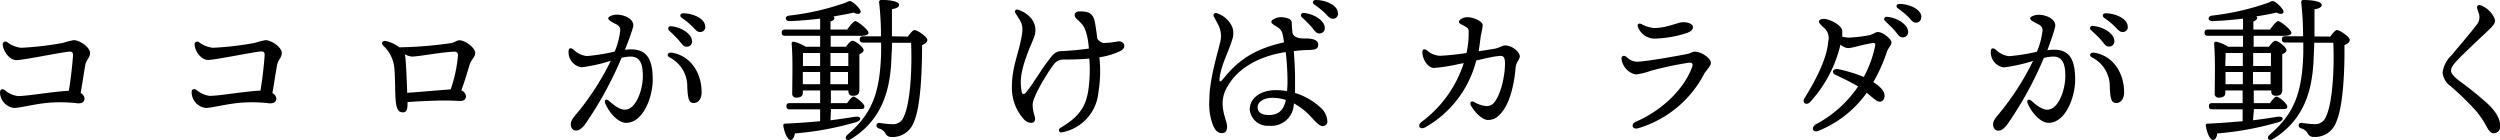
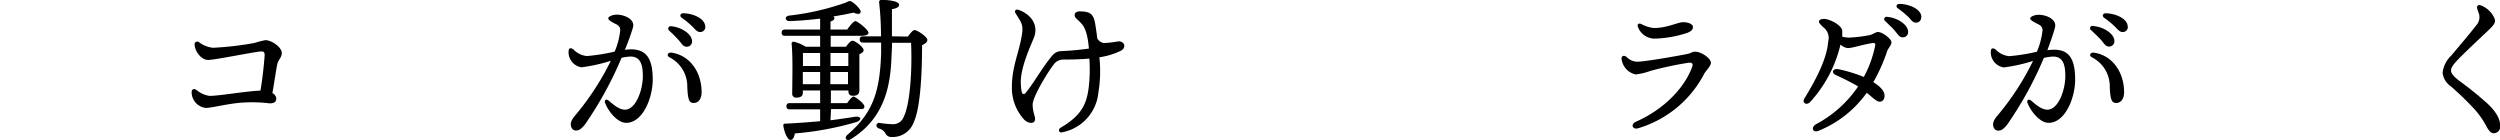
<svg xmlns="http://www.w3.org/2000/svg" viewBox="0 0 384.08 21.55">
  <title>TXT_slogan</title>
  <g id="Layer_2" data-name="Layer 2">
    <g id="Layer_1-2" data-name="Layer 1">
-       <path d="M13.1,10c-.21,1.15-.45,2.86-.71,4.3a1.1,1.1,0,0,1,.6.81c0,.56-.37.77-1,.77a22.45,22.45,0,0,0-4.58-.09c-2.24.21-4.32.79-5.26.79A2.45,2.45,0,0,1,0,14.18c0-.4.31-.62.74-.33a3.93,3.93,0,0,0,2,.91c1.54,0,5.55-.72,7.83-.81.33-1.85.6-4.61.65-5.45,0-.51-.22-.6-.7-.56-1.37.15-7,1.3-8,1.3S.55,8,.43,6.91a.42.42,0,0,1,.65-.45,4.3,4.3,0,0,0,2.16.88A48.12,48.12,0,0,0,9.62,6.6a14.49,14.49,0,0,1,1.69-.43c1,0,2.52,1.13,2.52,1.94S13.27,9.1,13.1,10Z" />
      <path d="M42.57,10c-.22,1.15-.46,2.86-.72,4.3a1.07,1.07,0,0,1,.6.81c0,.56-.36.77-1,.77a22.59,22.59,0,0,0-4.59-.09c-2.23.21-4.32.79-5.26.79a2.45,2.45,0,0,1-2.16-2.43c0-.4.32-.62.75-.33a3.93,3.93,0,0,0,2,.91c1.54,0,5.54-.72,7.82-.81.34-1.85.6-4.61.65-5.45,0-.51-.21-.6-.69-.56-1.37.15-7,1.3-8,1.3S30,8,29.9,6.91a.42.42,0,0,1,.64-.45,4.38,4.38,0,0,0,2.17.88,48.12,48.12,0,0,0,6.38-.74,14.39,14.39,0,0,1,1.68-.43c1,0,2.52,1.13,2.52,1.94S42.74,9.1,42.57,10Z" />
-       <path d="M62.61,15.94c0,.84-.14,1.32-.69,1.32S61,17,60.83,15.82c-.19-1.37-.07-4.49-.31-5.84a5.36,5.36,0,0,0-1.68-3c-.31-.38-.09-.79.46-.67a5.17,5.17,0,0,1,1.82.79l.24.17a62,62,0,0,0,7.83-.63c.72-.09.91-.45,1.39-.45.91,0,2.42,1.15,2.42,1.92s-.57.86-.91,2c-.26.89-.67,2.33-1.22,3.77a1.09,1.09,0,0,1,.72.89c0,.5-.36.74-.84.74s-1.13-.07-2.43-.07c-1.63,0-4.39.14-5.71.24Zm6.63-2.21A21.28,21.28,0,0,0,70.36,8.5c0-.36-.16-.58-.64-.56-2.33.12-5.36.75-6.46.75a2.74,2.74,0,0,1-1.08-.36,4.57,4.57,0,0,1,.14.93c.12,1.71.2,3.63.24,5C64.34,14.14,67.53,13.85,69.24,13.73Z" />
      <path d="M100.28,12.24c0,2.76-1.51,6.63-4.08,6.63-1.3,0-2.69-1.66-3.24-3.05-.15-.36.09-.72.55-.36S95,16.85,96,16.85c1.68,0,2.76-3,2.76-5.16,0-1.51-.24-3-1.88-3a7,7,0,0,0-1.39.19,55.91,55.91,0,0,1-5.66,10.3c-.56.65-.87.87-1.35.87s-.79-.44-.79-.94.29-.94.89-1.63a41,41,0,0,0,5.26-8.14,25.76,25.76,0,0,1-4.49,1,2.34,2.34,0,0,1-2-2.42c0-.55.31-.65.76-.31a3.32,3.32,0,0,0,2.07,1,30.21,30.21,0,0,0,4.25-.68,11.2,11.2,0,0,0,.86-3.31c0-.5-.31-.77-.84-1-.93-.48-1-.65-1-.84s.6-.53,1.29-.53c1.23,0,2.81.72,2.52,1.92A35.91,35.91,0,0,1,96,7.66a6.23,6.23,0,0,1,.91-.08C99.32,7.58,100.28,9,100.28,12.24Zm7.51,1.94c0,1-.5,1.64-1.2,1.64s-.91-.46-1-2.43a5,5,0,0,0-2.73-4.58c-.53-.29-.24-.79.31-.72C106,8.5,107.79,11.09,107.79,14.18Zm-5-9.5a.37.37,0,0,1,.29-.65c1.56.12,3.24,1.18,3.24,2.31a.8.8,0,0,1-.81.84c-.56,0-.72-.41-1.28-1.06A19.56,19.56,0,0,0,102.77,4.68Zm5.57-.6a.77.77,0,0,1-.79.84c-.36,0-.6-.19-1.06-.7a11.67,11.67,0,0,0-1.77-1.48c-.39-.29-.22-.7.24-.7C106.49,2.06,108.34,2.86,108.34,4.08Z" />
      <path d="M127.59,18.48c1.37-.17,2.59-.36,3.7-.53s1.15.55.21.82a46.84,46.84,0,0,1-9.38,1.73c-.1.55-.29,1-.68,1s-.88-.89-1.1-2.18c0-.22.07-.32.26-.32,2-.09,3.82-.24,5.4-.38V16.8h-4.65c-.31,0-.53-.09-.53-.48s.22-.48.53-.48H126V13.9h-2.66v.36c0,.5-.34.74-1,.74a.58.58,0,0,1-.63-.65c0-1.58.12-5.49-.09-7.63a.28.28,0,0,1,.33-.31,6,6,0,0,1,1.83.77H126V5.5h-5.38c-.31,0-.53-.1-.53-.48s.22-.48.53-.48H126V2.86c-1.54.19-3.17.33-4.71.38-.67,0-.81-.7-.09-.84a39.36,39.36,0,0,0,8.74-2c.57-.29.67-.33,1.12,0a4.08,4.08,0,0,1,1.08,1.12c.29.51-.16.84-1,.41-.89.22-2,.41-3.12.6a.32.32,0,0,1,.17.24c0,.24-.19.41-.6.53V4.54h2.57c.43-.63,1-1.3,1.27-1.3s1.94,1.27,2,1.78c0,.31-.36.48-1.18.48h-4.63V7.18h2.35c.31-.44.72-.92,1-.92.43,0,1.71,1,1.71,1.44,0,.29-.32.48-.65.63,0,1.39,0,4.7,0,5.45s-.36.93-1,.93-.69-.43-.69-.81h-2.69v1.94h2.5c.33-.48.74-1,1-1s1.65,1.08,1.65,1.51-.26.41-1,.41h-4.13ZM126,8.14h-2.64c0,.4,0,1.27,0,2H126Zm0,4.8V11.06h-2.66v1.88Zm1.59-4.8v2h2.74v-2Zm2.69,4.8,0-1.88h-2.71v1.88Zm9.19-7.32c.34-.46.79-1,1-1,.53,0,2,1.08,2,1.49s-.36.6-.81.84c0,3.36-.15,9.36-1.27,11.81A3.46,3.46,0,0,1,137,21.05a1,1,0,0,1-1-.62,1.65,1.65,0,0,0-1-.7c-.31-.15-.38-.34-.34-.55a.4.4,0,0,1,.48-.29,15.68,15.68,0,0,0,2,.19,1.73,1.73,0,0,0,1.71-1.15c1.05-2.14,1.29-7.73,1.12-11.35h-2.92c0,.69-.05,1.36-.08,2-.14,4.08-.81,9.48-6.28,12.81-.58.36-1.08-.16-.51-.67,3.75-3.24,5-6.31,5.19-12.58,0-.48,0-1,0-1.6h-2.76c-.31,0-.53-.1-.53-.48s.22-.48.53-.48h2.74c0-1.73-.1-3.6-.29-5.21a.34.34,0,0,1,.38-.39c1,0,2.71.19,2.69.75,0,.38-.5.6-1.1.67,0,1.34,0,2.76,0,4.18Z" />
      <path d="M172.19,7.8a11.11,11.11,0,0,1-3.29,1,19.58,19.58,0,0,1-.15,5.38,6.88,6.88,0,0,1-5.54,6.14c-.5.15-.74-.41-.26-.7,3.09-1.82,4-3.5,4.32-6.28A23.22,23.22,0,0,0,167.36,9c-1.32.12-2.78.15-4,.15a1.78,1.78,0,0,0-1.51.81c-.8,1-3.2,4.88-3.2,6.1,0,1.46.6,2,.27,2.59-.22.36-1,.29-1.54-.24a7.18,7.18,0,0,1-1.92-5.09c0-3.12,1.11-5.21,1.54-8,.26-1.61-.15-1.92-1-3.32-.19-.33.05-.65.5-.48,1.9.68,3.12,2.33,2.33,4.3-.48,1.2-2,4.44-2,6.72a7.77,7.77,0,0,0,.14,1.58c.1.36.36.53.72,0C158.63,13,160,10.66,161,9.38c.67-.86,1-1.48,2.06-1.53a42.37,42.37,0,0,0,4.23-.39c-.1-1.2-.34-2.92-1.06-3.74s-1.13-.94-1.13-1.42c0-.31.27-.55.79-.55,1.66,0,2.14.46,2.38,2,.12.72.22,1.44.31,2.16a1.44,1.44,0,0,0,1,.7,15,15,0,0,0,2.24-.26C172.83,6.34,173.07,7.34,172.19,7.8Z" />
-       <path d="M198.75,16.27A3.44,3.44,0,0,1,195,19.32a2.76,2.76,0,0,1-3-2.47c0-1.85,1.73-3,4-3a9.52,9.52,0,0,1,1.73.15,15.16,15.16,0,0,0,.07-1.71A39.38,39.38,0,0,0,197.53,8c-4,.6-7.32,2.42-8.93,5.26a5,5,0,0,0-.77,2.59c0,1.65.69,2.83.69,3.6s-.36,1-.81,1c-.65,0-1.06-.48-1.39-1.3a9.14,9.14,0,0,1-.53-3.74c0-3.31,1.41-7.68,1.63-8.79A3.75,3.75,0,0,0,187.25,4c-.29-.64-.62-1.15-.77-1.46s.1-.65.51-.5a4,4,0,0,1,2.28,2,2.91,2.91,0,0,1,0,2.16c-.41,1.48-1.66,3.76-1.9,5.78-.07.62.05.77.67,0,2.12-2.62,4.56-4.44,9.22-5.47a10.17,10.17,0,0,0-.19-1.15,1.64,1.64,0,0,0-.82-1.2c-.62-.36-.93-.56-.93-.84s.81-.65,1.34-.68a3.13,3.13,0,0,1,1.22.2.73.73,0,0,1,.58.69c0,.39.05.94.1,1.49.24.94,1.46.89,2.13.89,1,0,1.83.26,1.83.91s-.34.82-1.37.86c-.79,0-1.59.08-2.38.17.1,1.35.19,2.93.19,3.89s0,1.7,0,2.54a10.16,10.16,0,0,1,3.88,2.21,3,3,0,0,1,1.08,2.09.7.7,0,0,1-.72.79c-.55,0-1.17-.77-1.94-1.58a9.94,9.94,0,0,0-2.47-1.9Zm-1.2-.91a6.45,6.45,0,0,0-2.09-.33c-1.22,0-2.25.59-2.25,1.43s.67,1.21,1.72,1.21c1.47,0,2.26-.7,2.62-2.29ZM200,2.64a.37.37,0,0,1,.29-.65c1.56.12,3.24,1.18,3.24,2.31a.8.8,0,0,1-.81.84c-.56,0-.72-.41-1.28-1.06A19.56,19.56,0,0,0,200,2.64Zm5.57-.6a.77.77,0,0,1-.79.84c-.36,0-.6-.19-1.06-.7A11.67,11.67,0,0,0,201.92.7c-.39-.29-.22-.7.24-.7C203.69,0,205.54.82,205.54,2Z" />
-       <path d="M233.49,8.66c0,.48-.57.84-.65,1.8-.21,2.48-.88,5.65-2.47,7.18a2.3,2.3,0,0,1-1.77.79c-1,0-2.16-1.41-2.6-2.18-.26-.48,0-.82.48-.58a4.43,4.43,0,0,0,1.85.63,1.5,1.5,0,0,0,1.32-.68c1.08-1.41,1.63-4.53,1.56-6.12-.05-.81-.33-1-1-.88-.5,0-1.92.33-3.41.67A16.44,16.44,0,0,1,219,19.54c-.86.48-1.37-.22-.57-.84a18.17,18.17,0,0,0,6.45-9c-.43.07-.84.16-1.22.24a26.06,26.06,0,0,1-3.36.5c-.89,0-1.75-1.27-1.78-2.4,0-.53.34-.58.72-.29a3.21,3.21,0,0,0,2,.82,37.56,37.56,0,0,0,4.06-.43,13.63,13.63,0,0,0,.33-3.32c0-.45-.21-.57-.62-.81s-.87-.36-.87-.67.65-.7,1.3-.7c.89,0,2.35.62,2.35,1.22a10.2,10.2,0,0,1-.29,1.61c-.07.58-.19,1.54-.33,2.4,1-.14,1.89-.29,2.42-.38.91-.17,1.15-.51,1.68-.51C232.34,7,233.49,8,233.49,8.66Z" />
      <path d="M251.47,9.48c1.3,0,6.36-.91,7.71-1.18.62-.12.79-.36,1.2-.36,1.08,0,2.47,1.06,2.47,1.71,0,.48-.69,1.13-1,1.63a16.85,16.85,0,0,1-10.2,8.43c-.82.24-1.2-.6-.34-1,4.44-1.94,7.54-5.35,8.64-8.38.15-.4.17-.76-.53-.69a53.16,53.16,0,0,0-5.85,1.25,10,10,0,0,1-2.28.55,2.79,2.79,0,0,1-2.16-2.33c-.08-.48.31-.7.74-.38A2.38,2.38,0,0,0,251.47,9.48Zm2.64-5.18c2.07,0,3.63-.89,4.47-.89s1.51.31,1.51.74-.33.72-1,.94a17.36,17.36,0,0,1-4.71.84,2.76,2.76,0,0,1-2.71-1.71c-.19-.43,0-.76.55-.5A4.87,4.87,0,0,0,254.11,4.3Z" />
      <path d="M290.59,6.48c0,.53-.51.84-.72,1.54a25.61,25.61,0,0,1-2.07,4.6c1,.63,1.73,1.33,1.73,2.09,0,.46-.24.91-.74.91s-1-.57-2-1.36a16.88,16.88,0,0,1-7.39,5.83c-.86.36-1.27-.46-.41-1a18,18,0,0,0,6.48-5.81c-.93-.55-2.18-1.18-3.48-1.78-.67-.31-.43-1,.41-.88a23.38,23.38,0,0,1,3.94,1.2A17.11,17.11,0,0,0,288.09,7c.05-.38-.12-.43-.43-.38-1.61.24-3.05.77-3.79.77a2,2,0,0,1-1.11-.55,19.8,19.8,0,0,1-4.68,8.85c-.6.58-1.27.07-.86-.57,1.84-3,3.45-6.12,3.65-8.74a2.06,2.06,0,0,0-.8-2.23c-.45-.46-.62-.63-.62-.84s.29-.41.74-.41c.92,0,2.84,1,2.84,1.87,0,.29,0,.58,0,.87a5.73,5.73,0,0,0,1,.14,21.9,21.9,0,0,0,3.1-.36c.62-.12,1-.5,1.37-.5C289.22,4.9,290.59,6,290.59,6.48Zm2.56-1.58a.8.8,0,0,1-.81.84c-.55,0-.72-.41-1.27-1.06-.41-.48-1-1-1.44-1.44a.36.36,0,0,1,.28-.65C291.47,2.71,293.15,3.77,293.15,4.9Zm2-2.26a.77.77,0,0,1-.79.84c-.36,0-.6-.19-1-.7a13,13,0,0,0-1.78-1.49c-.38-.28-.22-.69.24-.69C293.35.62,295.19,1.42,295.19,2.64Z" />
      <path d="M318.81,12.24c0,2.76-1.51,6.63-4.08,6.63-1.29,0-2.68-1.66-3.24-3.05-.14-.36.1-.72.56-.36s1.48,1.39,2.49,1.39c1.68,0,2.76-3,2.76-5.16,0-1.51-.24-3-1.87-3A7,7,0,0,0,314,8.9a55.31,55.31,0,0,1-5.67,10.3c-.55.65-.86.87-1.34.87s-.79-.44-.79-.94.29-.94.89-1.63a40.57,40.57,0,0,0,5.25-8.14,25.36,25.36,0,0,1-4.49,1,2.35,2.35,0,0,1-2-2.42c0-.55.32-.65.77-.31a3.32,3.32,0,0,0,2.07,1,30.11,30.11,0,0,0,4.24-.68,11.32,11.32,0,0,0,.87-3.31c0-.5-.31-.77-.84-1-.94-.48-1.06-.65-1.06-.84s.6-.53,1.3-.53c1.22,0,2.81.72,2.52,1.92-.22.89-.7,2.23-1.18,3.53a6.48,6.48,0,0,1,.91-.08C317.85,7.58,318.81,9,318.81,12.24Zm7.52,1.94c0,1-.51,1.64-1.2,1.64s-.92-.46-1-2.43a5,5,0,0,0-2.74-4.58c-.53-.29-.24-.79.31-.72C324.53,8.5,326.33,11.09,326.33,14.18Zm-5-9.5A.36.36,0,0,1,321.6,4c1.56.12,3.24,1.18,3.24,2.31a.8.8,0,0,1-.82.84c-.55,0-.72-.41-1.27-1.06C322.34,5.64,321.79,5.14,321.31,4.68Zm5.57-.6a.77.77,0,0,1-.79.84c-.36,0-.6-.19-1.06-.7a12.24,12.24,0,0,0-1.78-1.48c-.38-.29-.21-.7.24-.7C325,2.06,326.88,2.86,326.88,4.08Z" />
-       <path d="M346.13,18.48c1.36-.17,2.59-.36,3.69-.53s1.15.55.22.82a47,47,0,0,1-9.39,1.73c-.09.55-.28,1-.67,1s-.89-.89-1.1-2.18c0-.22.07-.32.26-.32,2-.09,3.82-.24,5.4-.38V16.8h-4.65c-.32,0-.53-.09-.53-.48s.21-.48.53-.48h4.65V13.9h-2.66v.36c0,.5-.34.74-1,.74a.58.58,0,0,1-.63-.65c0-1.58.12-5.49-.1-7.63a.29.29,0,0,1,.34-.31,6,6,0,0,1,1.83.77h2.28V5.5h-5.38c-.31,0-.53-.1-.53-.48s.22-.48.53-.48h5.38V2.86c-1.54.19-3.17.33-4.71.38-.67,0-.82-.7-.09-.84a39.13,39.13,0,0,0,8.73-2c.58-.29.67-.33,1.13,0a4.23,4.23,0,0,1,1.08,1.12c.29.51-.17.84-1,.41-.89.22-2,.41-3.12.6.09.07.17.15.17.24s-.2.41-.6.53V4.54h2.56c.44-.63,1-1.3,1.28-1.3s1.94,1.27,2,1.78c0,.31-.36.48-1.17.48h-4.63V7.18h2.35c.31-.44.72-.92,1-.92.43,0,1.7,1,1.7,1.44,0,.29-.31.48-.65.63,0,1.39,0,4.7,0,5.45s-.36.93-1,.93-.7-.43-.7-.81h-2.68v1.94h2.49c.34-.48.75-1,1-1,.36,0,1.66,1.08,1.66,1.51s-.27.41-1,.41h-4.12ZM344.57,8.14h-2.64c0,.4-.05,1.27-.05,2h2.69Zm0,4.8V11.06h-2.66v1.88Zm1.59-4.8v2h2.73v-2Zm2.68,4.8,0-1.88h-2.71v1.88ZM358,5.62c.33-.46.79-1,1-1,.53,0,2,1.08,2,1.49s-.36.6-.82.84c.05,3.36-.14,9.36-1.27,11.81a3.44,3.44,0,0,1-3.41,2.28,1,1,0,0,1-1-.62,1.6,1.6,0,0,0-1-.7c-.32-.15-.39-.34-.34-.55s.19-.31.48-.29a15.5,15.5,0,0,0,2,.19,1.72,1.72,0,0,0,1.7-1.15c1.06-2.14,1.3-7.73,1.13-11.35h-2.93c0,.69-.05,1.36-.07,2-.14,4.08-.82,9.48-6.29,12.81-.57.36-1.08-.16-.5-.67,3.74-3.24,5-6.31,5.18-12.58,0-.48,0-1,0-1.6h-2.76c-.32,0-.53-.1-.53-.48s.21-.48.53-.48h2.73a48.72,48.72,0,0,0-.29-5.21A.35.35,0,0,1,354,0c1,0,2.71.19,2.69.75,0,.38-.51.6-1.11.67,0,1.34,0,2.76,0,4.18Z" />
      <path d="M383.07,2.5c.38.67.41,1-.55,1.94-1.56,1.49-4,3.74-5.09,4.92-.55.6-.87,1-.87,1.51,0,.36.32.84,1.35,1.61a52.87,52.87,0,0,1,4.2,3.39c1.39,1.29,2,2.42,2,3.48a1,1,0,0,1-1,1.12c-.34,0-.65-.21-1.08-1a13.69,13.69,0,0,0-1.71-2.52,46,46,0,0,0-3.81-3.7,2.9,2.9,0,0,1-1.25-2.08,4.31,4.31,0,0,1,1.32-2.62c1-1.2,2.86-3.36,3.81-4.61a1.87,1.87,0,0,0,.49-1.7c-.12-.46-.27-.72-.32-1s.12-.58.6-.41A3.75,3.75,0,0,1,383.07,2.5Z" />
    </g>
  </g>
</svg>